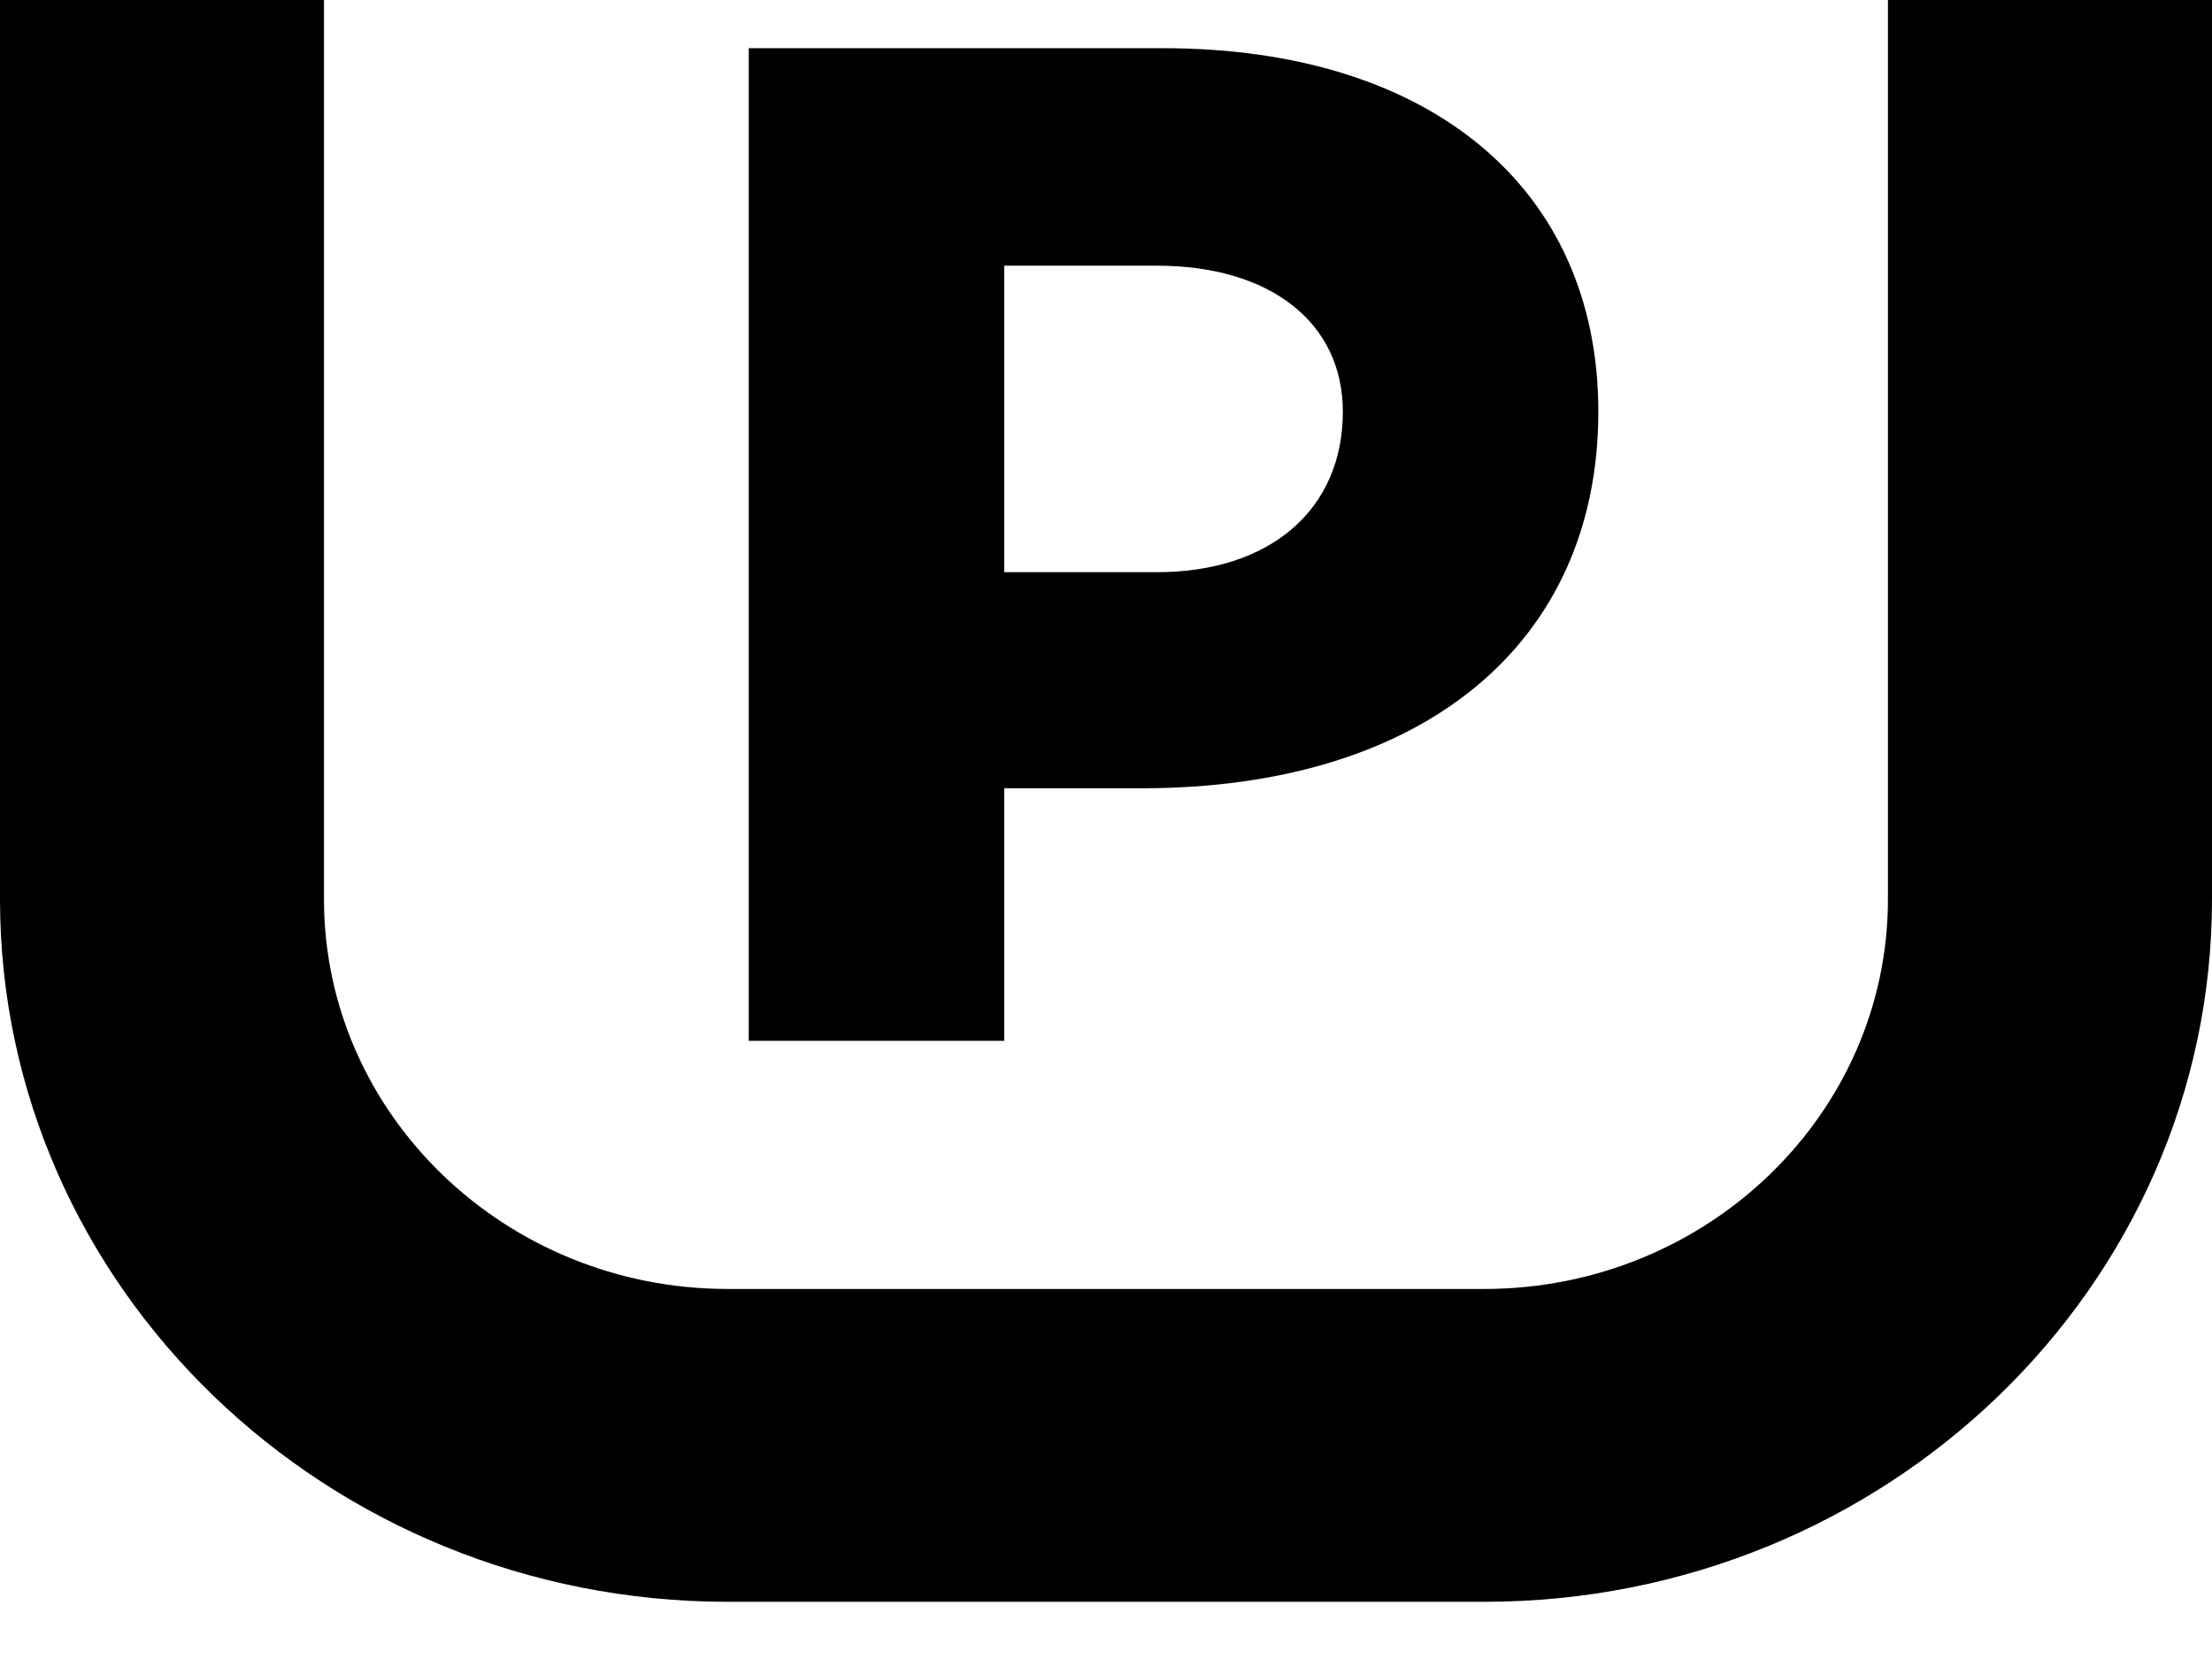
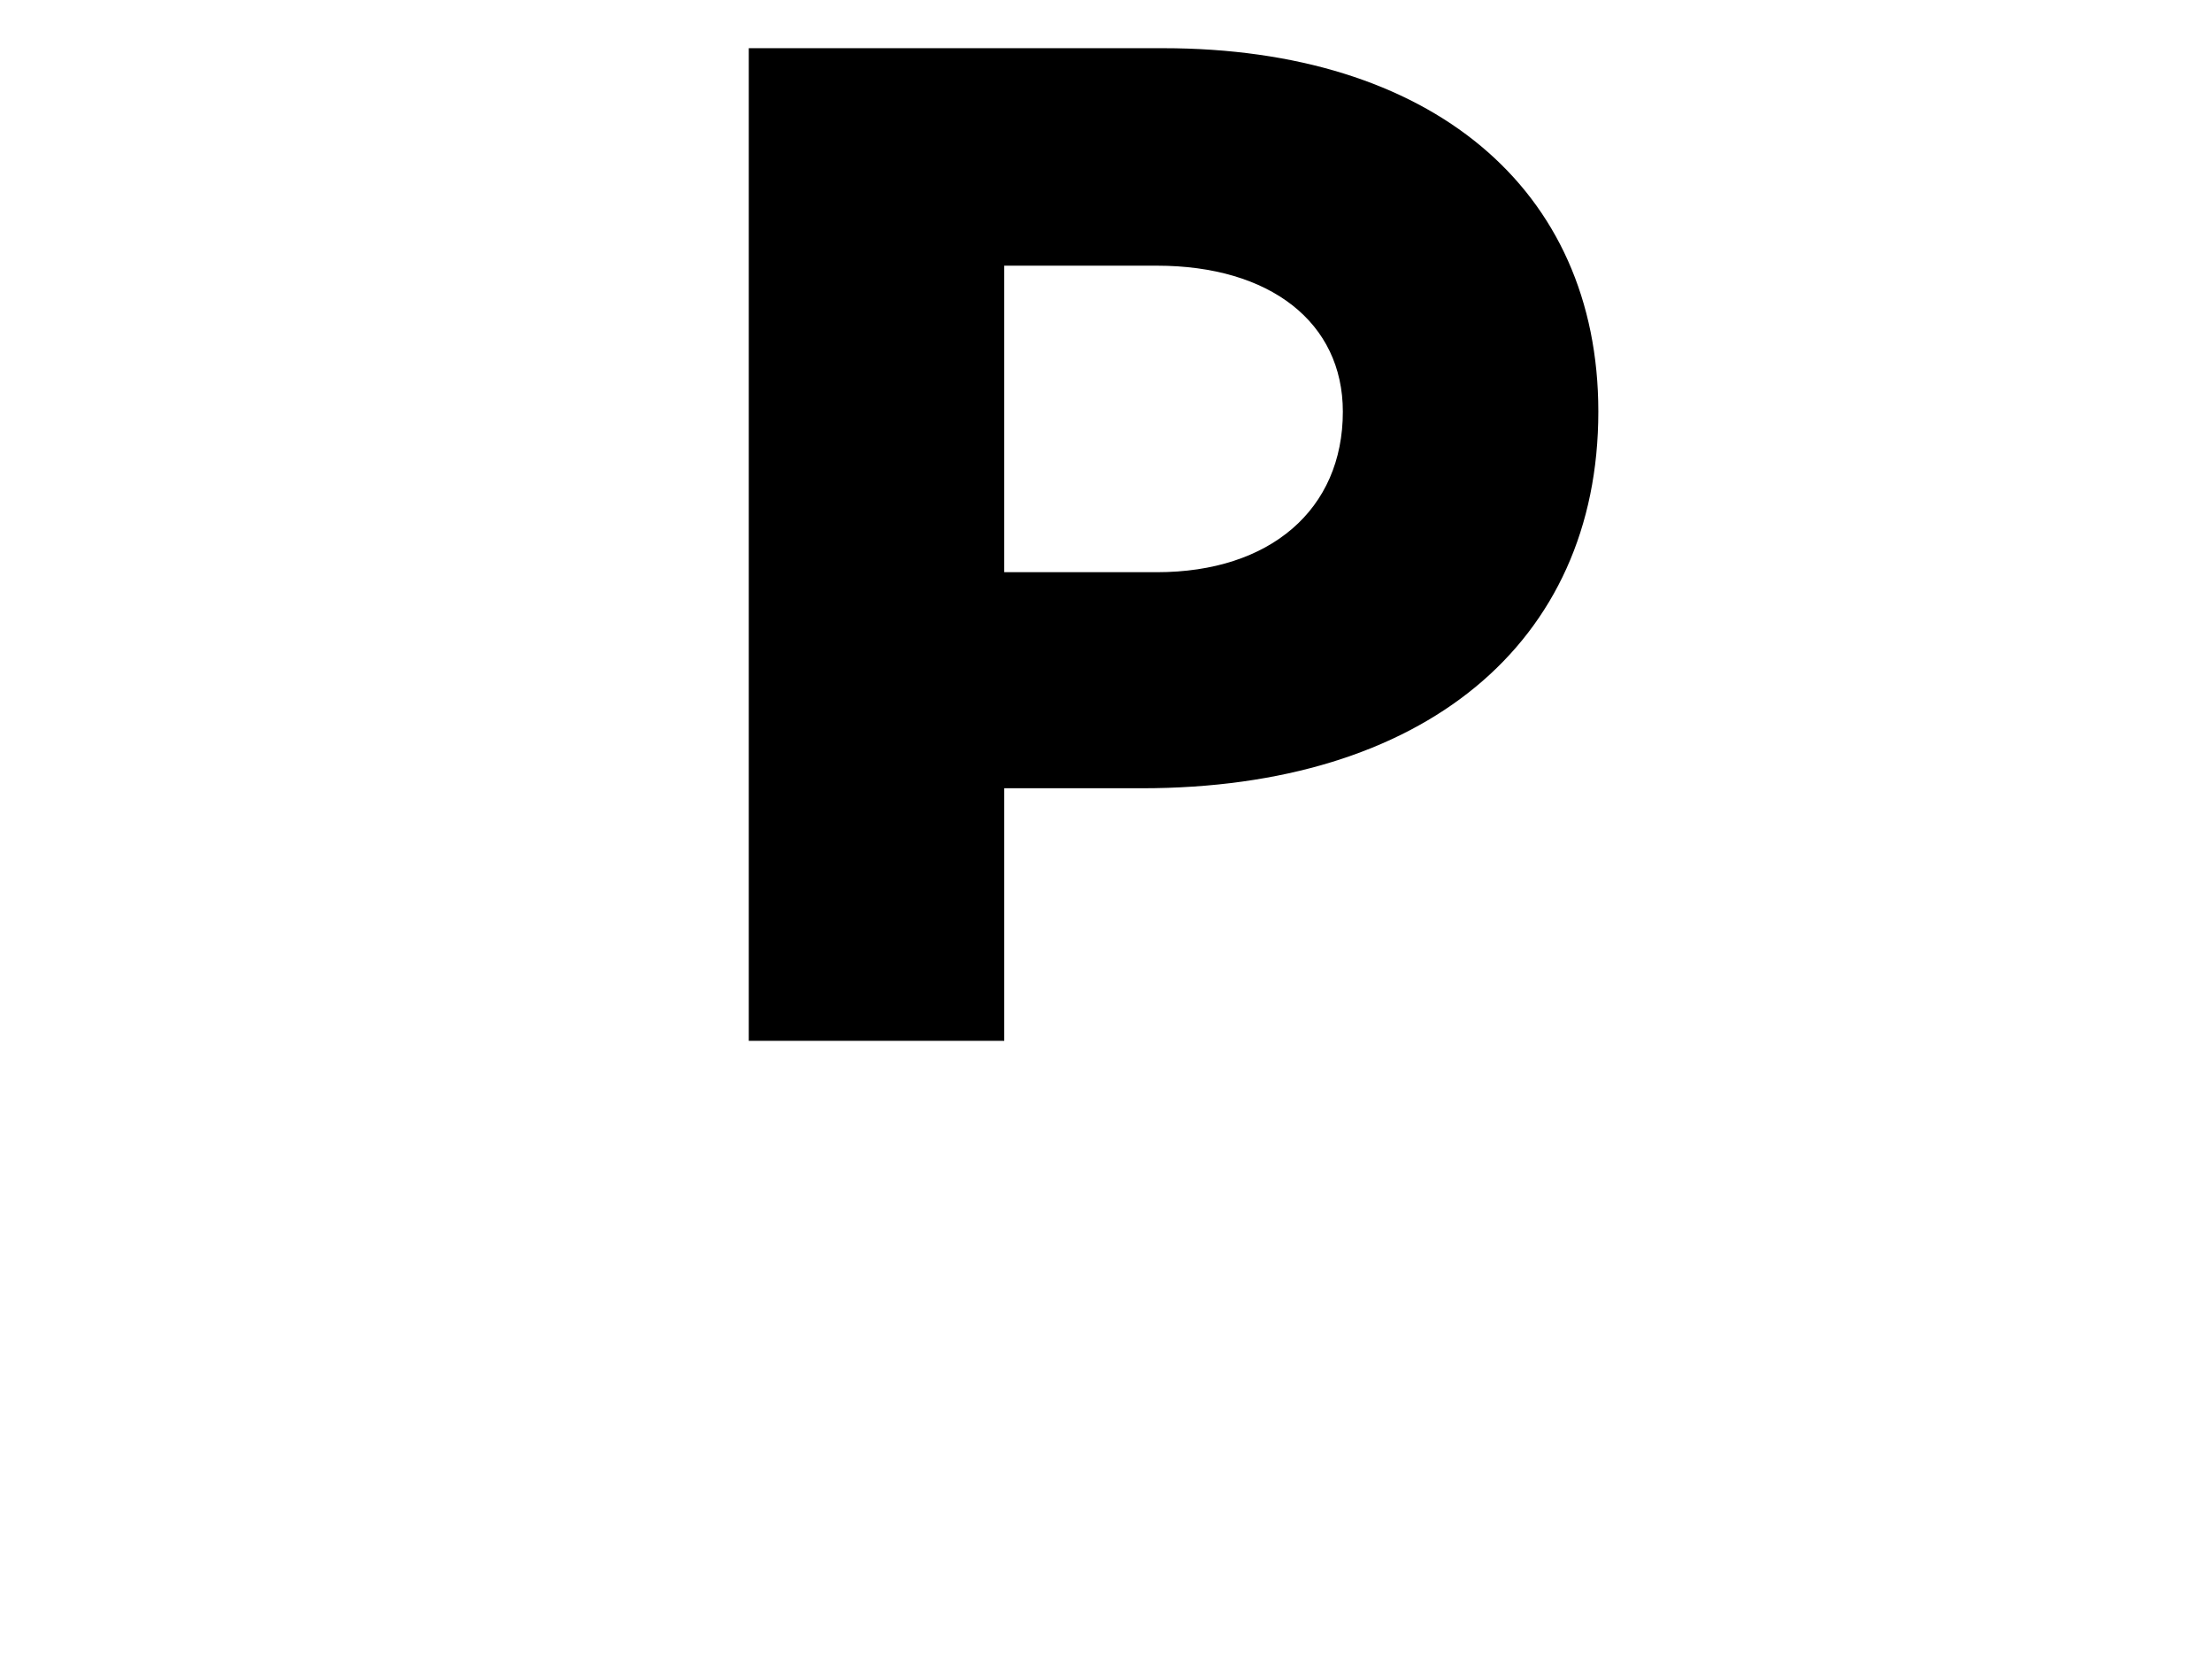
<svg xmlns="http://www.w3.org/2000/svg" width="28" height="21" fill="none">
-   <path d="M18.788 20.276H9.212c-5.08 0-9.212-3.99-9.212-8.894V0h4.101v11.382c0 2.72 2.293 4.934 5.11 4.934h9.577c2.818 0 5.11-2.213 5.11-4.934V0H28v11.382c0 4.905-4.132 8.894-9.212 8.894z" fill="#000" />
  <path d="M14.721.61c3.387 0 5.511 1.773 5.511 4.6 0 2.939-2.22 4.768-5.779 4.768h-1.741v3.197H9.478V.61h5.243zm-.077 6.633c1.435 0 2.354-.794 2.354-2.032 0-1.128-.919-1.848-2.354-1.848h-1.932v3.88h1.932z" fill="#000" />
</svg>